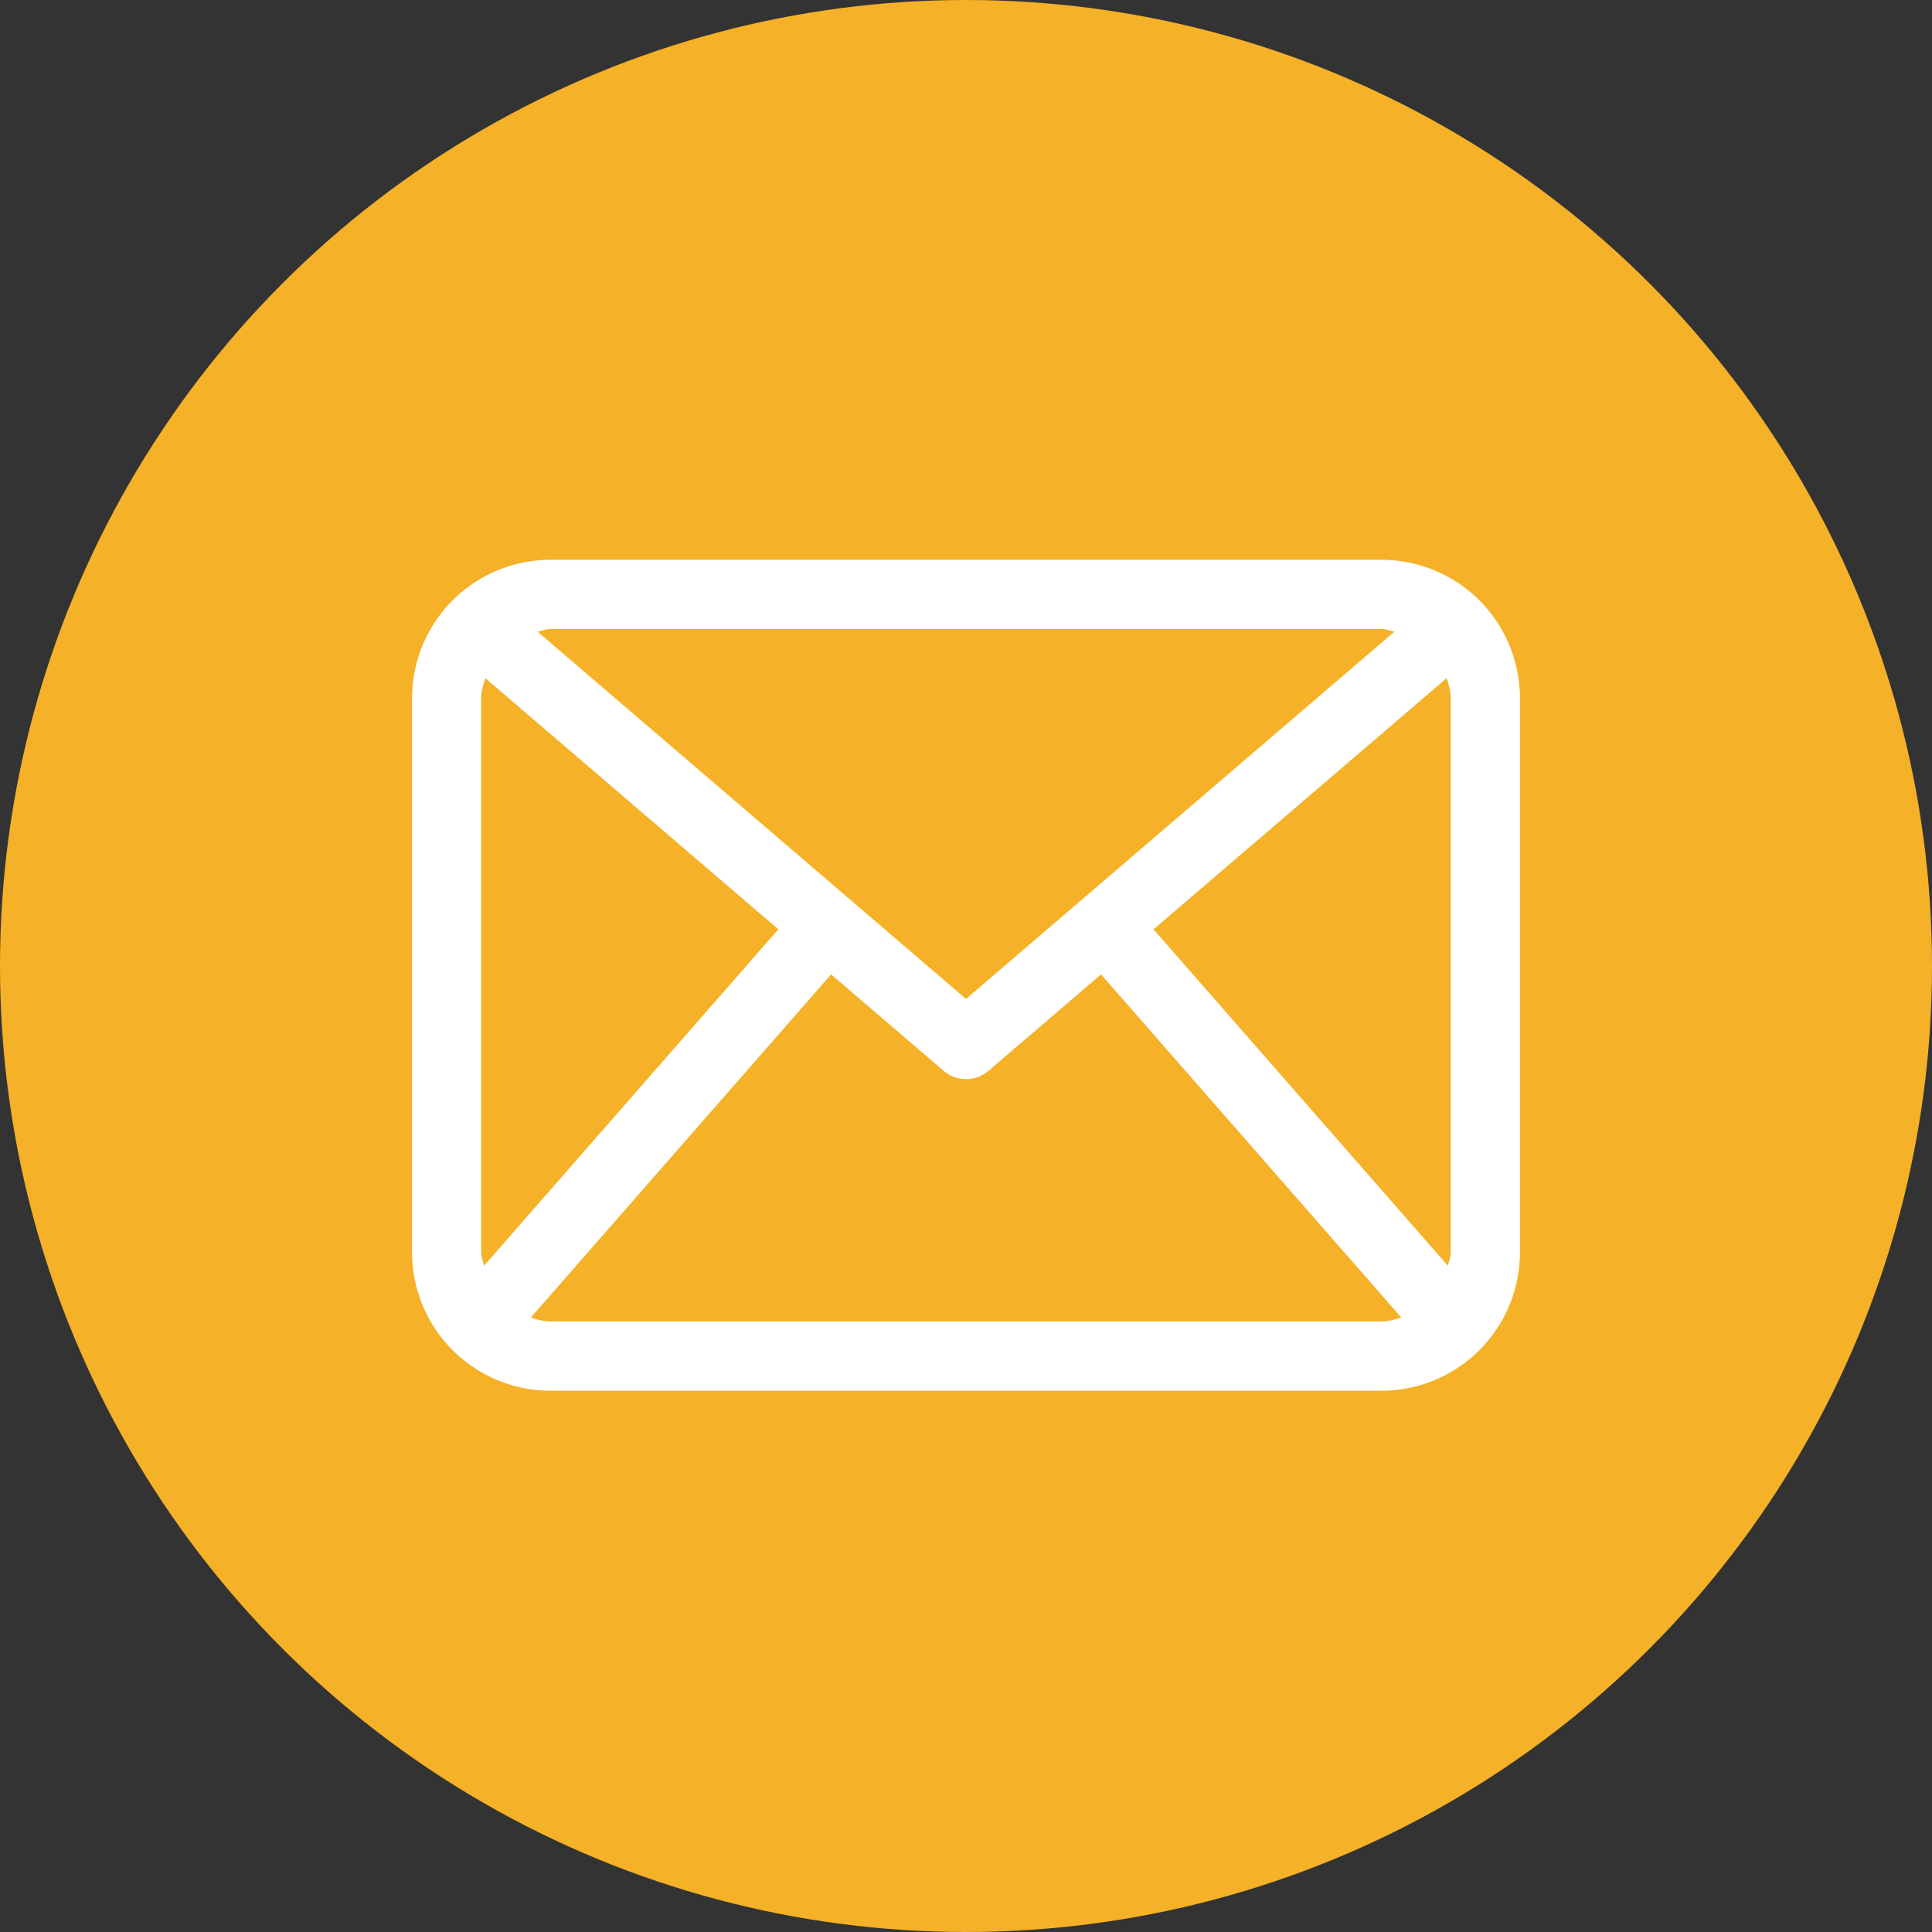
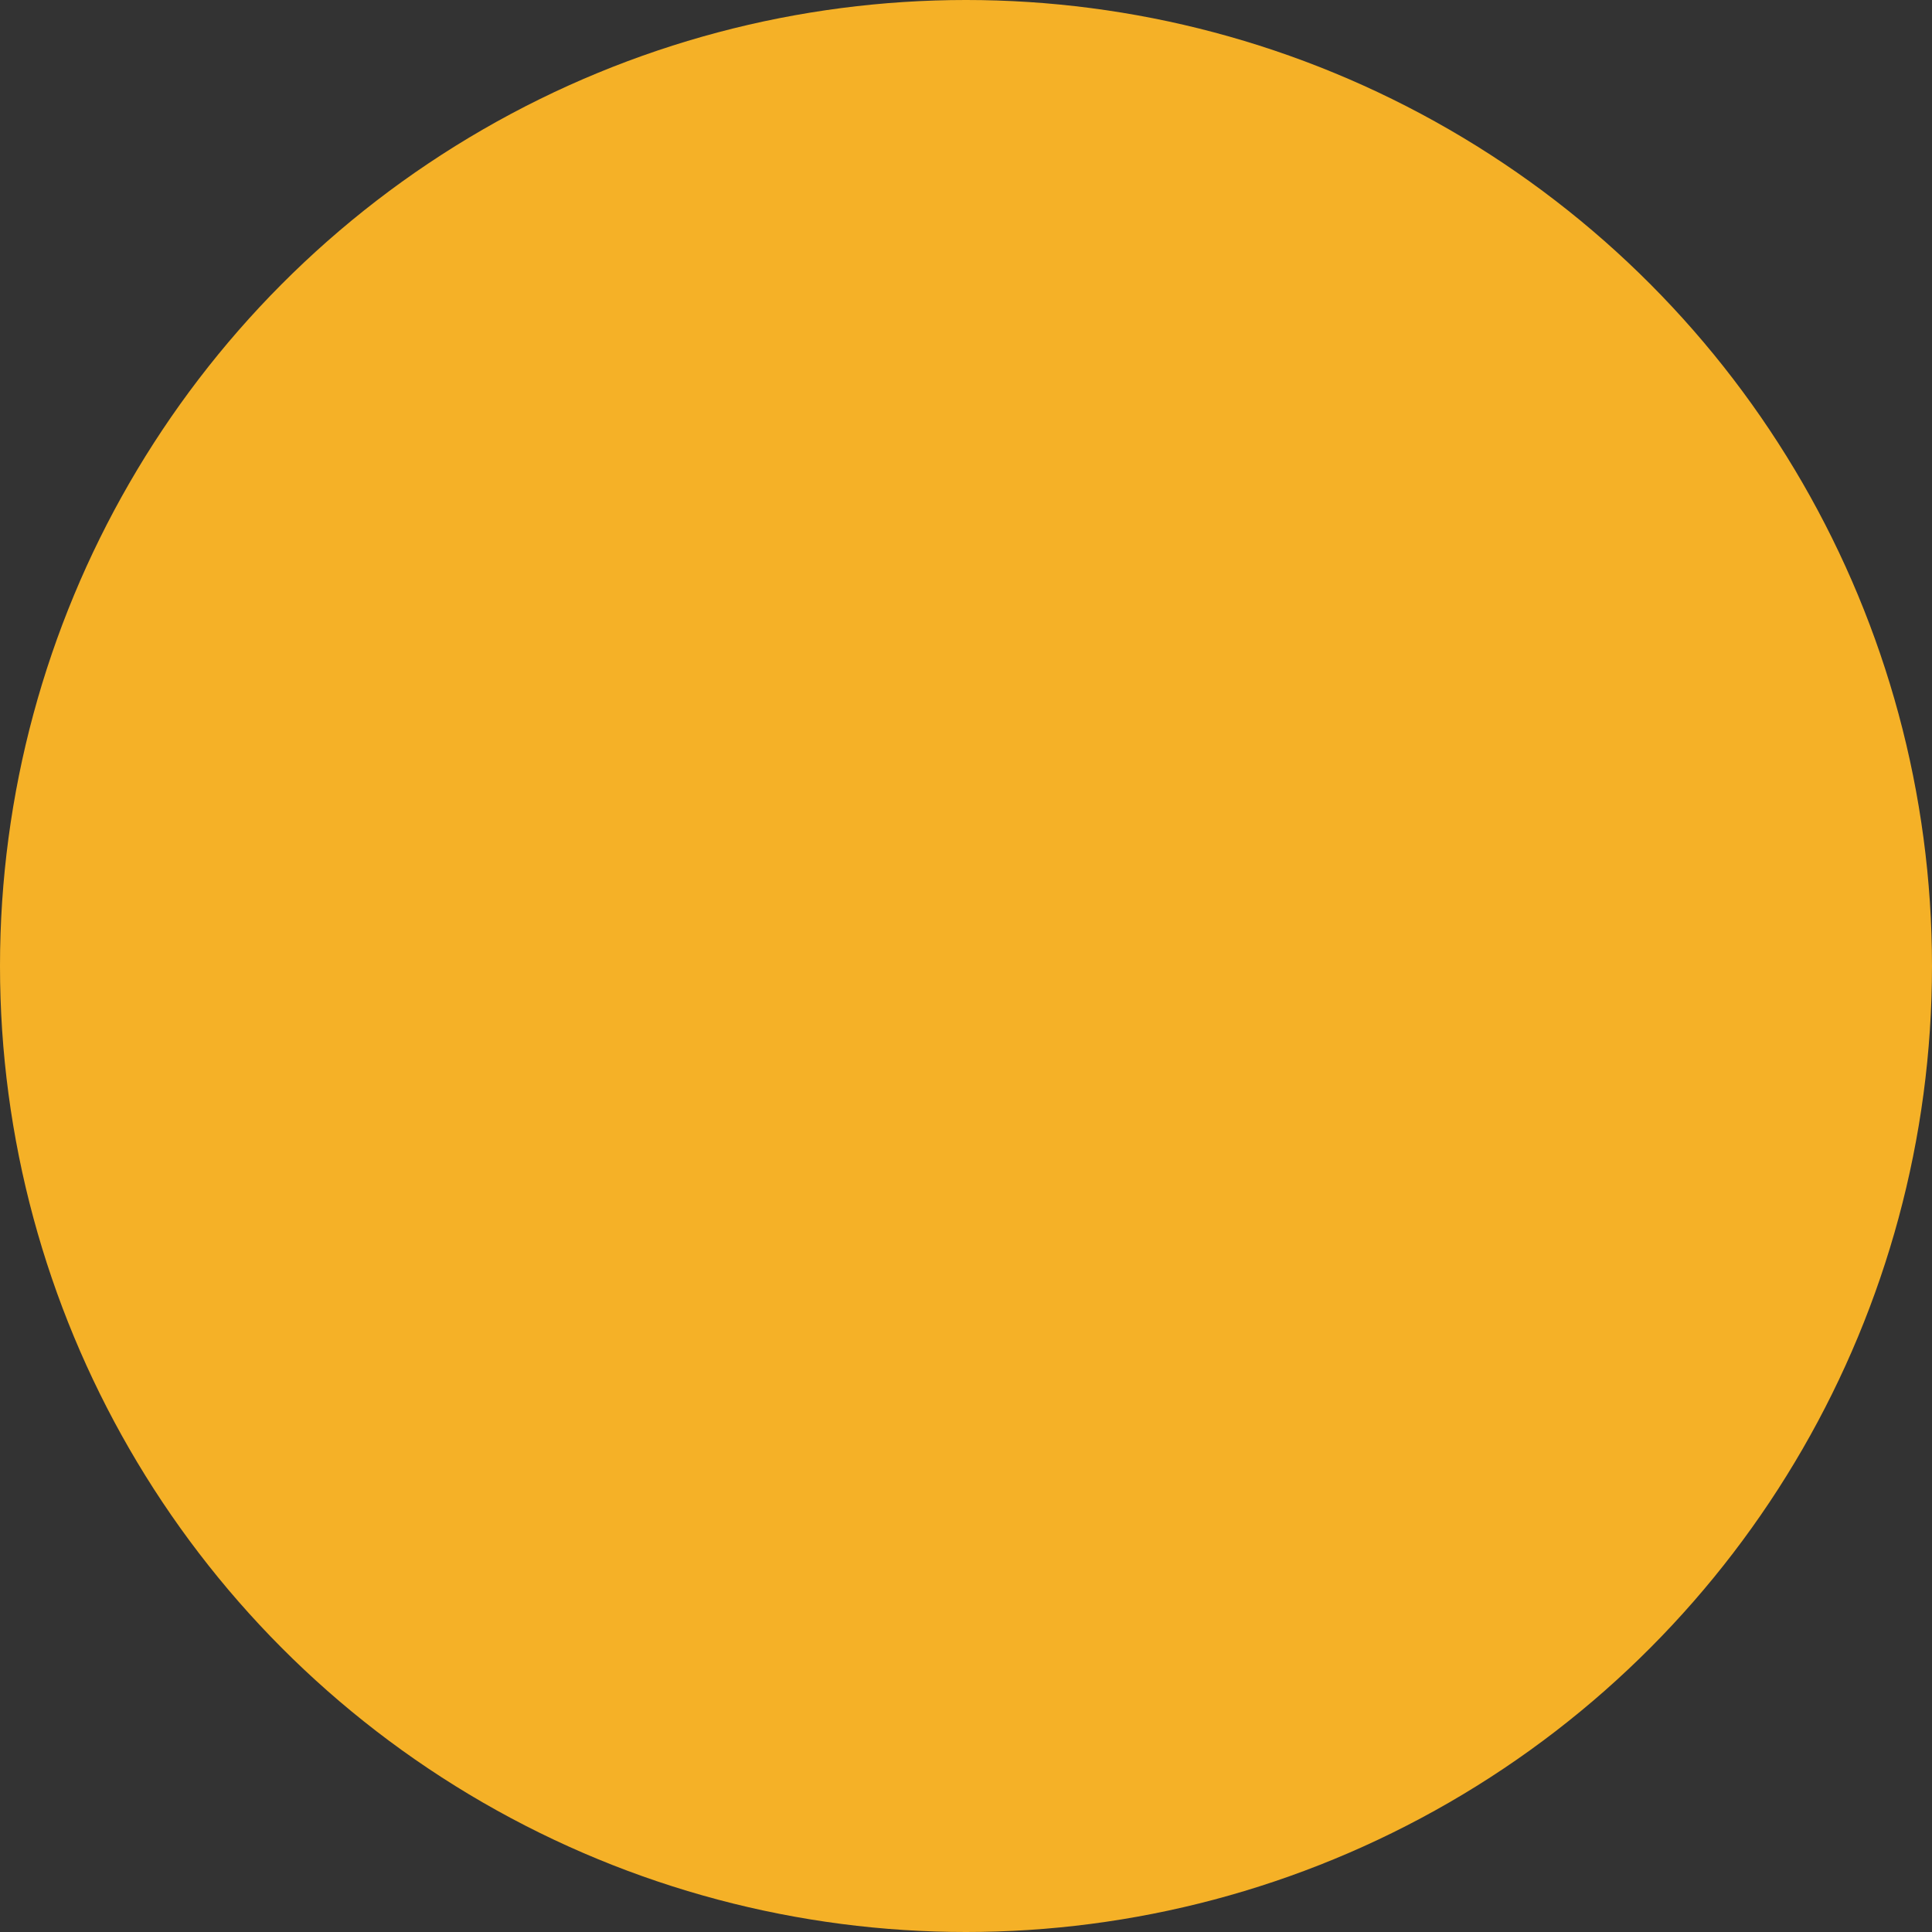
<svg xmlns="http://www.w3.org/2000/svg" id="Capa_1" data-name="Capa 1" viewBox="0 0 1080 1080">
  <rect x="0" y="0" width="1080" height="1080" fill="#333333" stroke="none" />
  <defs>
    <style>.cls-1{fill:#f5b127;}.cls-2{fill:#fff;}</style>
  </defs>
  <circle class="cls-1" cx="540" cy="540" r="540" />
-   <path class="cls-2" d="M772.25,312.93H307.75a77.42,77.42,0,0,0-77.41,77.42V700a77.42,77.42,0,0,0,77.41,77.42h464.5A77.42,77.42,0,0,0,849.66,700V390.35A77.42,77.42,0,0,0,772.25,312.93ZM644.82,519.51,808.69,379.08c1.13,3.63,2.27,7.26,2.27,11.27V700c0,2.69-1,5.07-1.55,7.6ZM772.25,351.64c2.57,0,4.84,1,7.26,1.47L540,558.41,300.49,353.11c2.42-.49,4.69-1.47,7.26-1.47ZM270.58,707.57C270.05,705,269,702.7,269,700V390.35c0-4,1.16-7.64,2.29-11.27l163.81,140.4Zm37.17,31.15c-3.91,0-7.46-1.13-11-2.23l167.84-191.8,62.86,53.86a19.24,19.24,0,0,0,25.18,0l62.86-53.86,167.84,191.8c-3.56,1.1-7.11,2.23-11,2.23Z" transform="translate(0)" />
</svg>